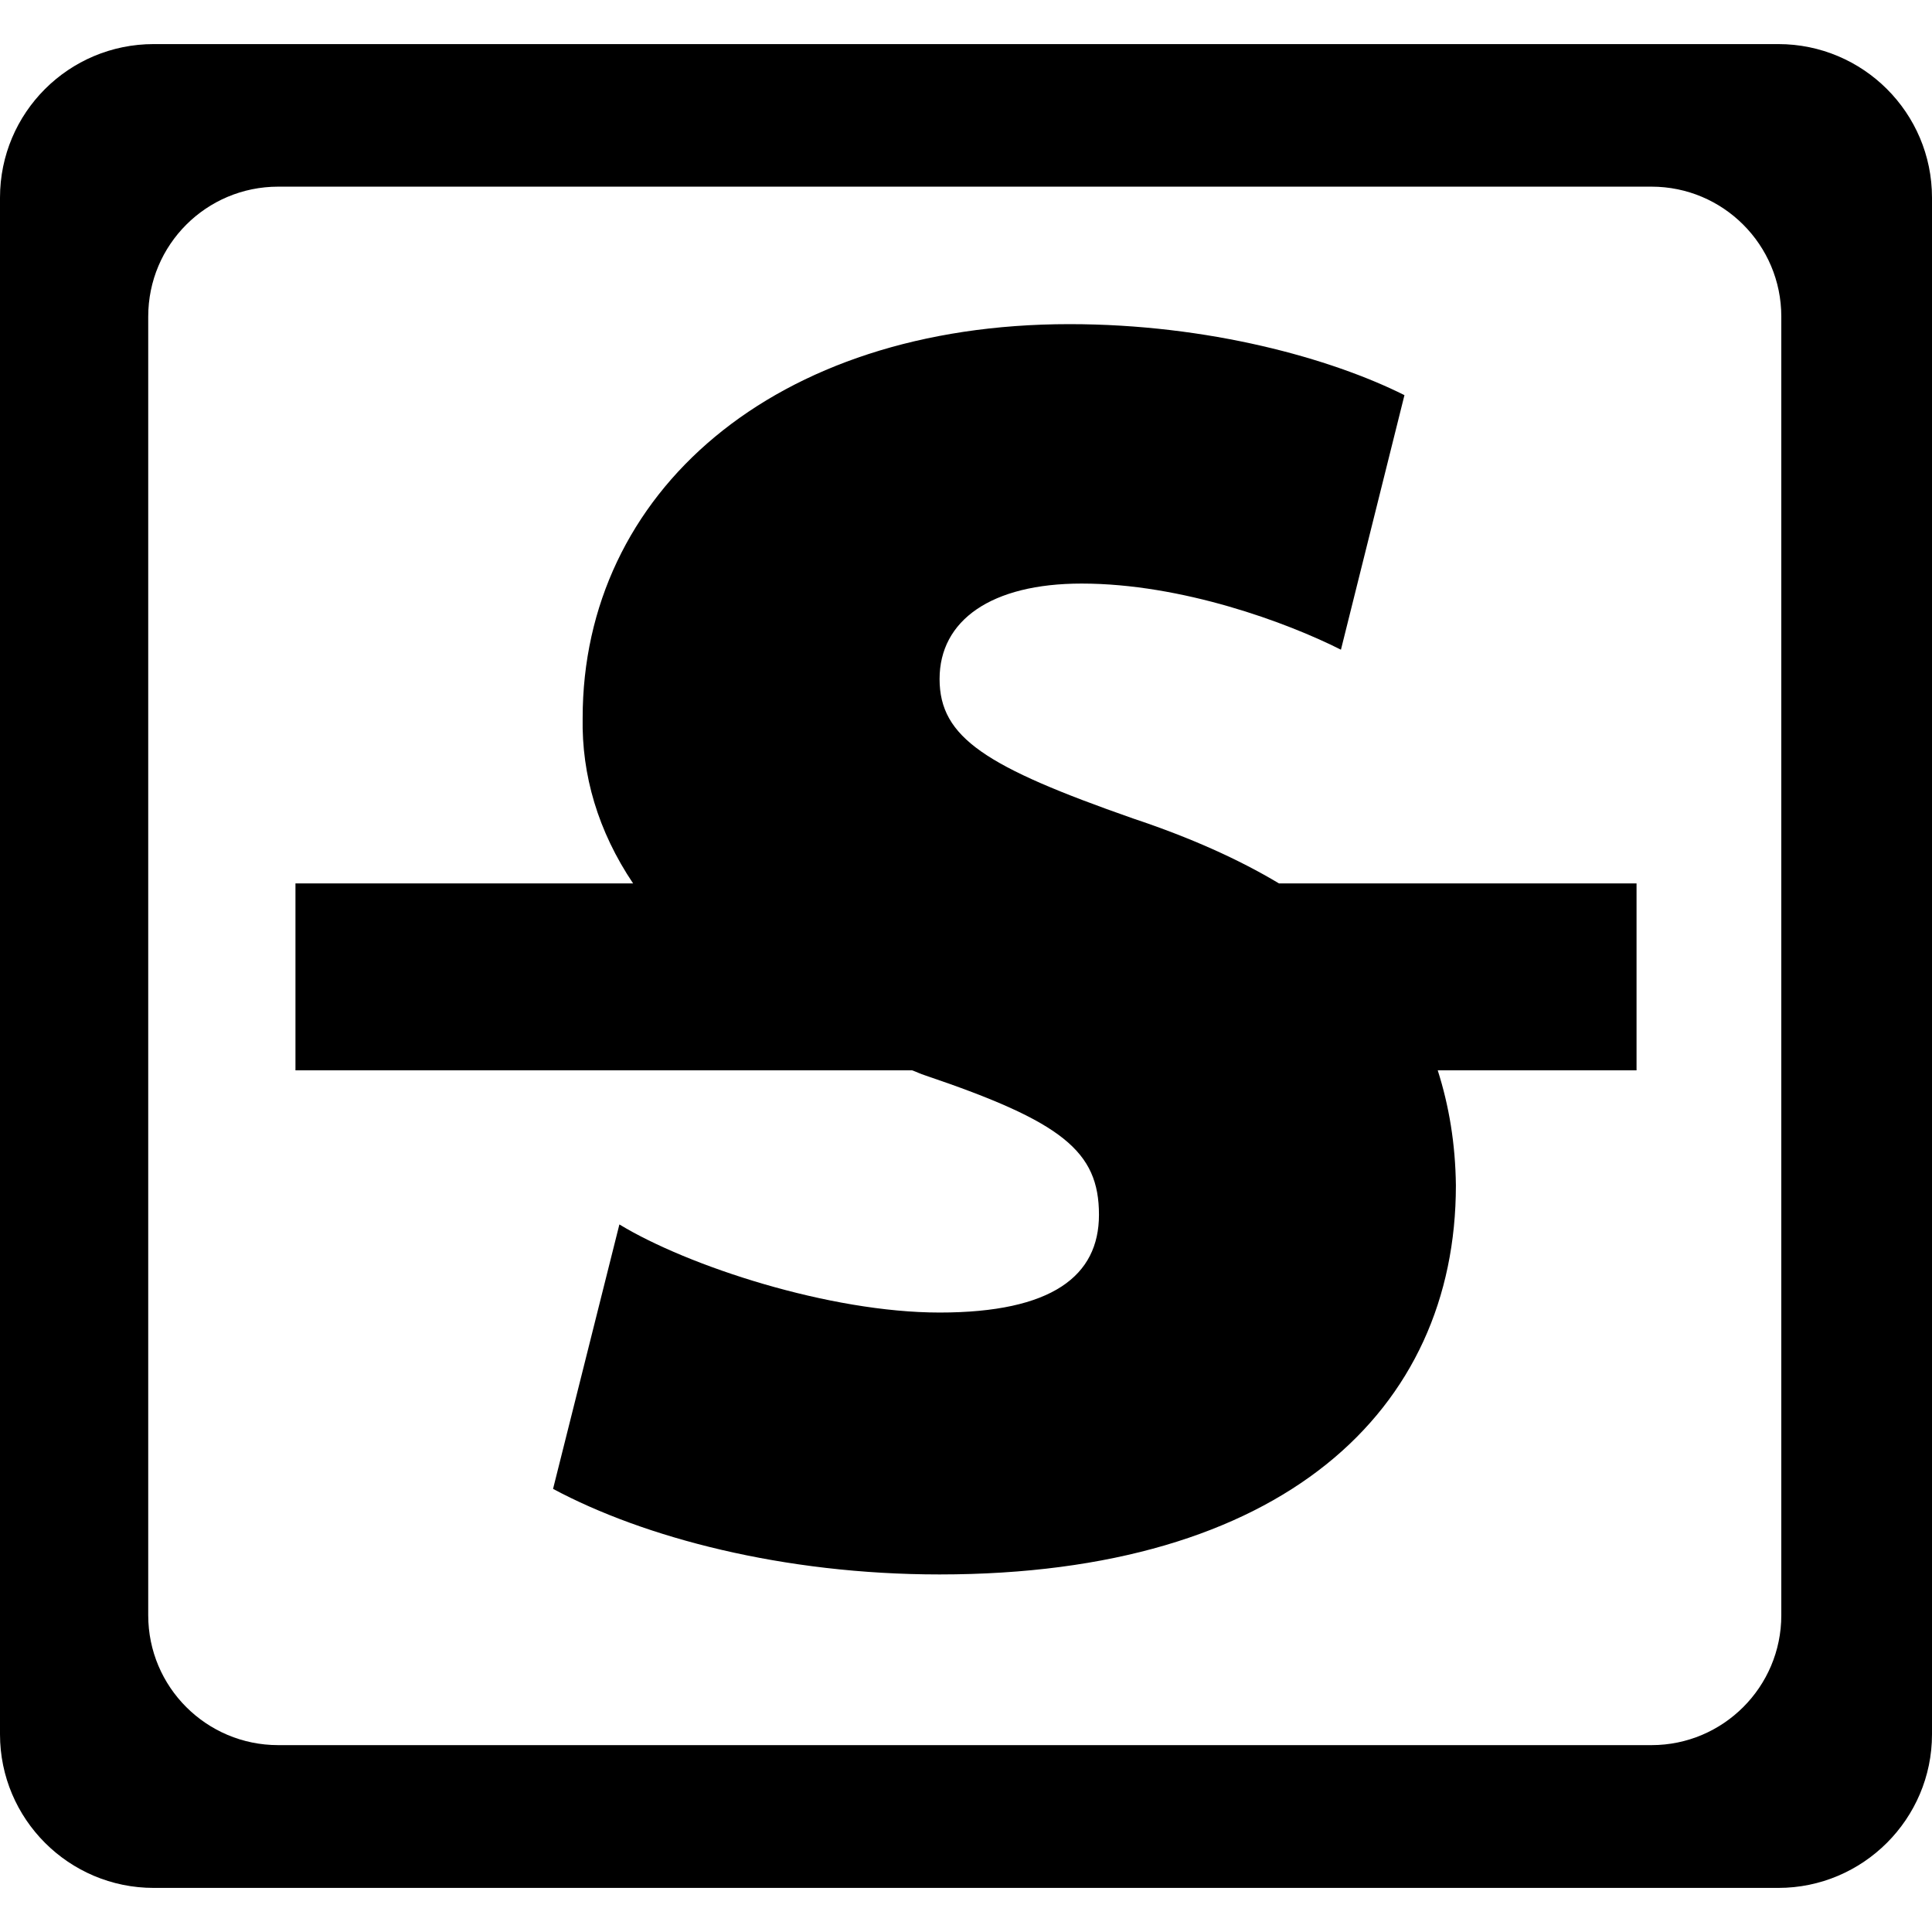
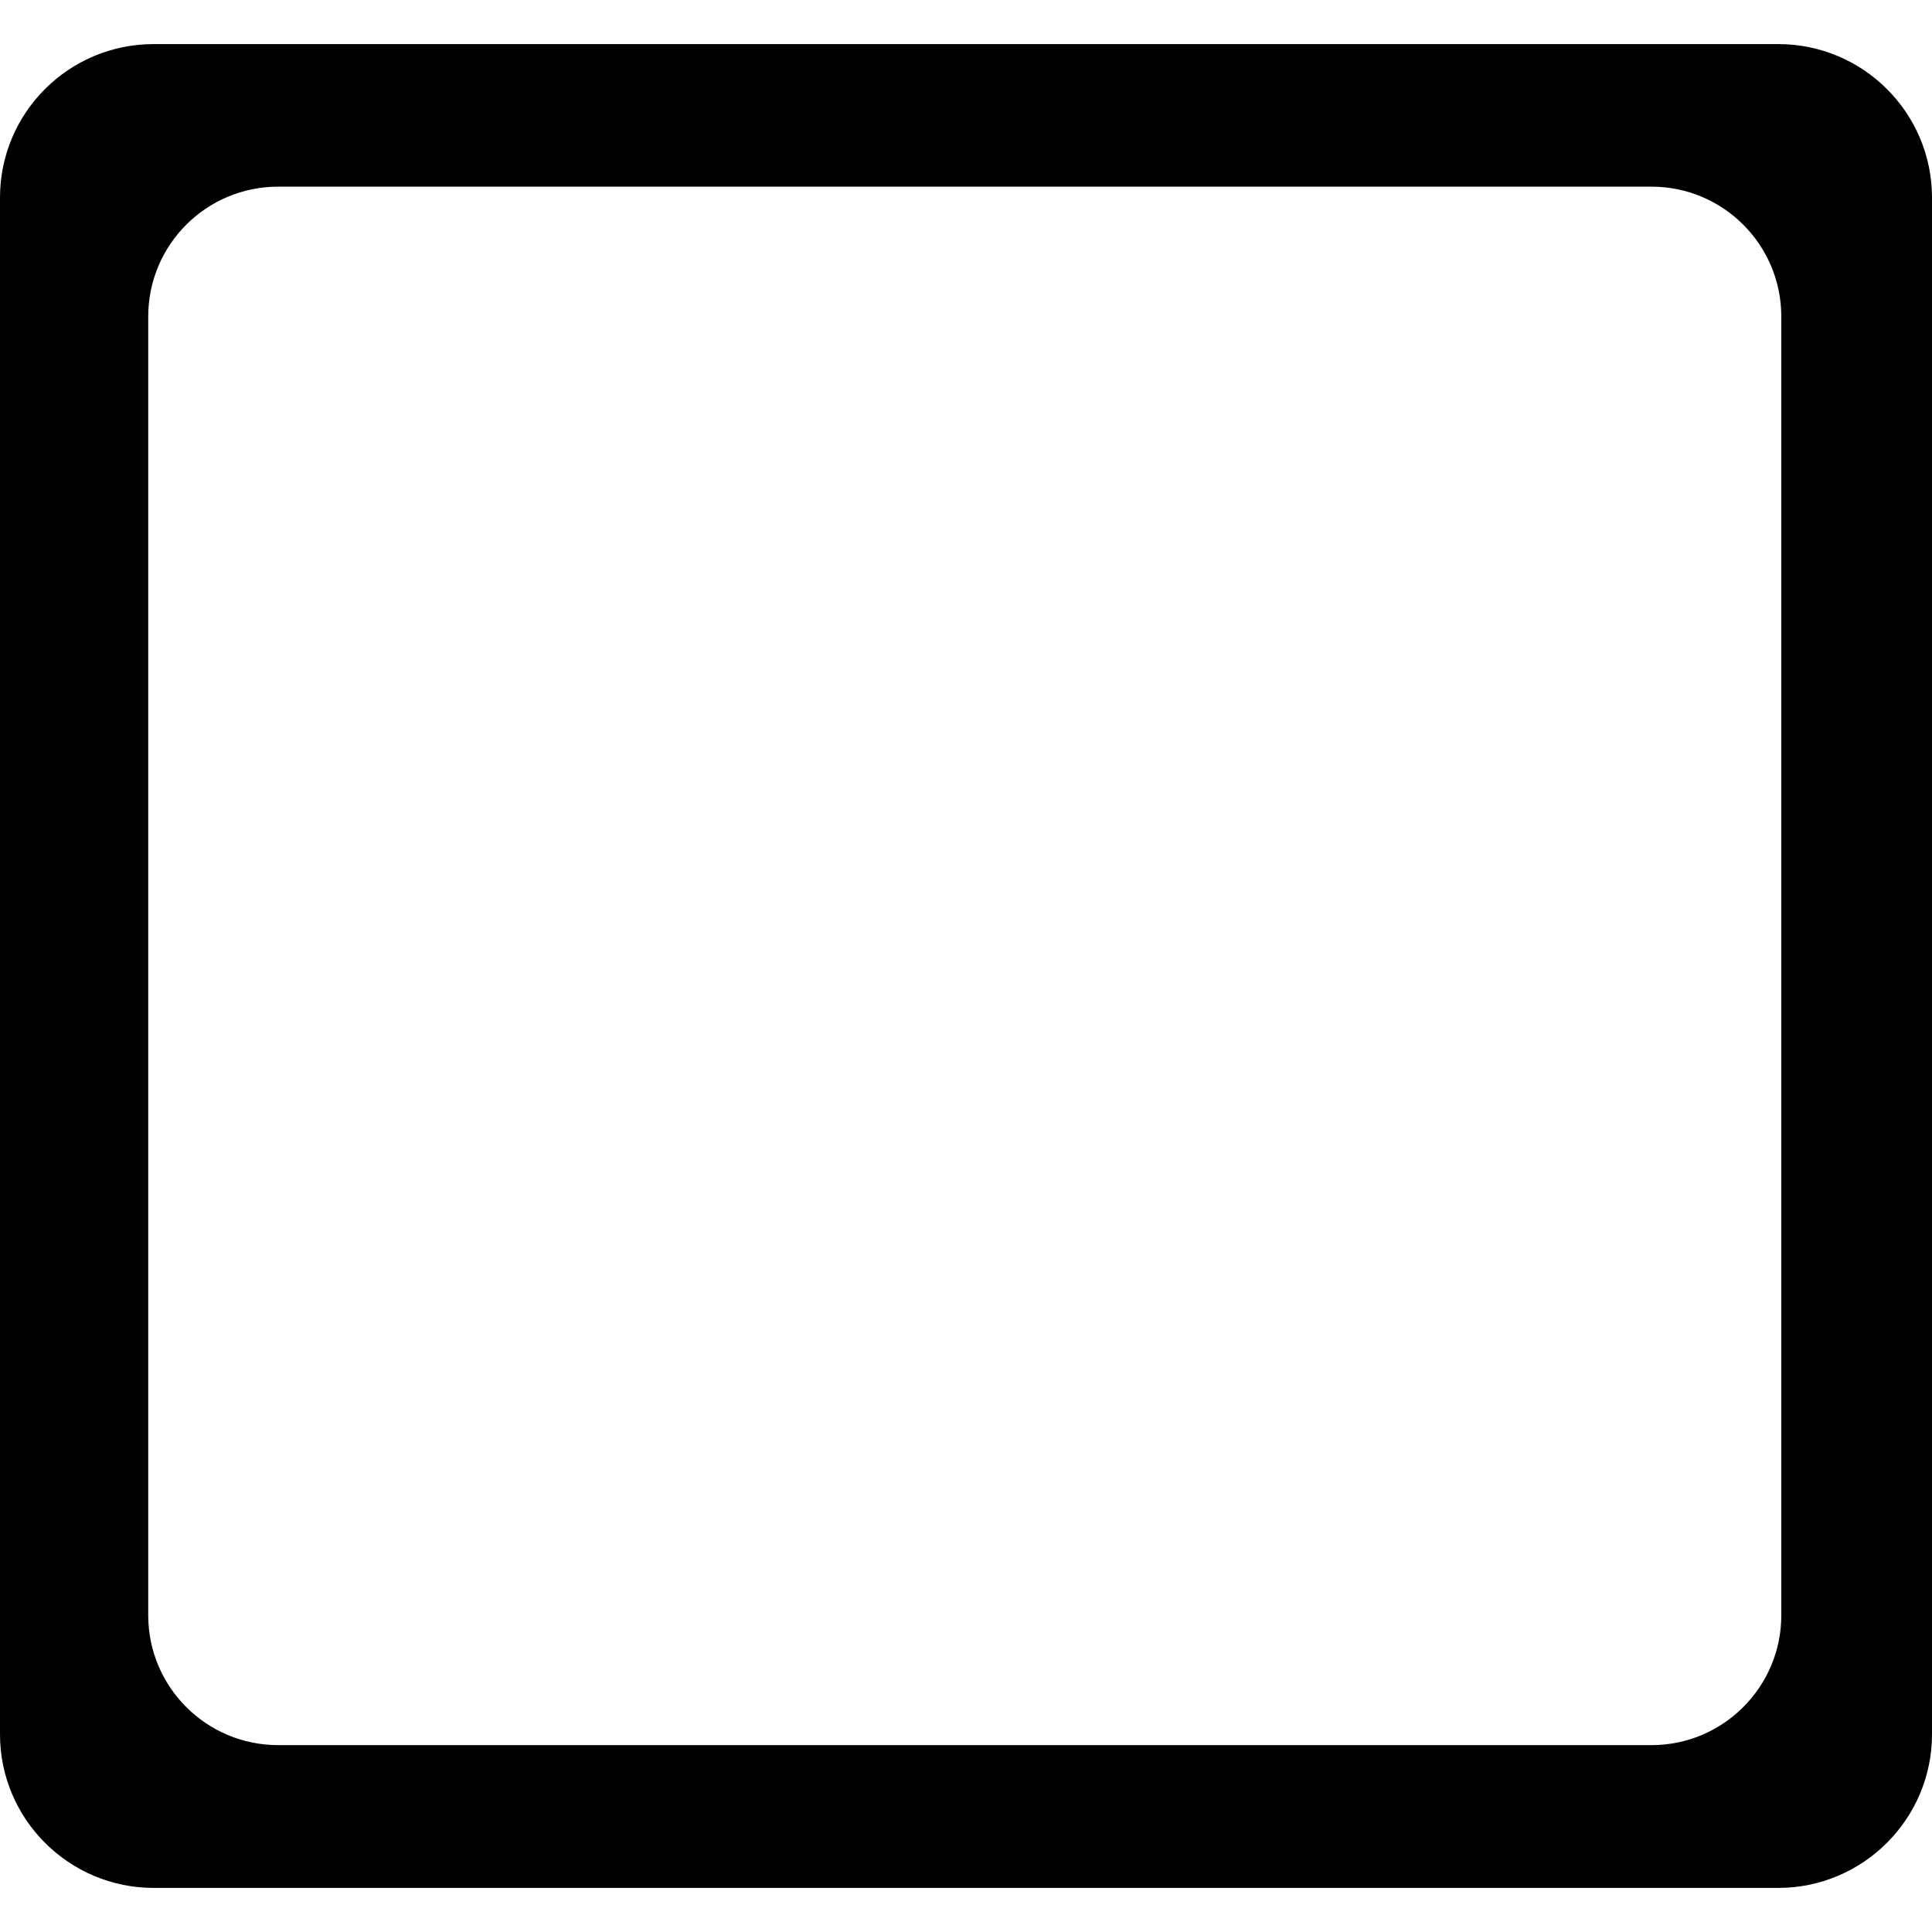
<svg xmlns="http://www.w3.org/2000/svg" fill="#000000" height="800px" width="800px" version="1.1" id="Capa_1" viewBox="0 0 27.346 27.346" xml:space="preserve">
  <g>
    <g id="c158_cross_out">
      <path d="M25.17,0.624H2.176C0.973,0.624,0,1.596,0,2.798v21.75c0,1.197,0.973,2.174,2.176,2.174H25.17    c1.2,0,2.176-0.977,2.176-2.174V2.798C27.346,1.596,26.37,0.624,25.17,0.624z M25.213,22.863c0,1.015-0.824,1.838-1.837,1.838    H3.938c-1.017,0-1.84-0.823-1.84-1.838V4.481c0-1.017,0.823-1.839,1.84-1.839h19.438c1.013,0,1.837,0.822,1.837,1.839V22.863z" />
-       <path d="M16.038,11.585c-2.078-0.728-2.739-1.141-2.739-1.974c0-0.83,0.73-1.351,2.01-1.351c1.422,0,2.91,0.552,3.671,0.936    l0.899-3.603c-1.037-0.519-2.77-1.005-4.742-1.005c-4.19,0-6.89,2.392-6.89,5.574c-0.015,0.805,0.216,1.601,0.714,2.342H4.182    v2.646h8.729c0.063,0.022,0.115,0.05,0.183,0.071c1.939,0.656,2.461,1.072,2.461,1.973c0,0.865-0.662,1.384-2.256,1.384    c-1.556,0-3.564-0.658-4.532-1.247l-0.939,3.743c1.284,0.688,3.256,1.211,5.471,1.211c4.853,0,7.308-2.319,7.308-5.507    c-0.007-0.589-0.097-1.127-0.257-1.628h2.814v-2.646h-5.061C17.527,12.159,16.844,11.854,16.038,11.585z" />
    </g>
    <g id="Capa_1_138_">
	</g>
  </g>
</svg>